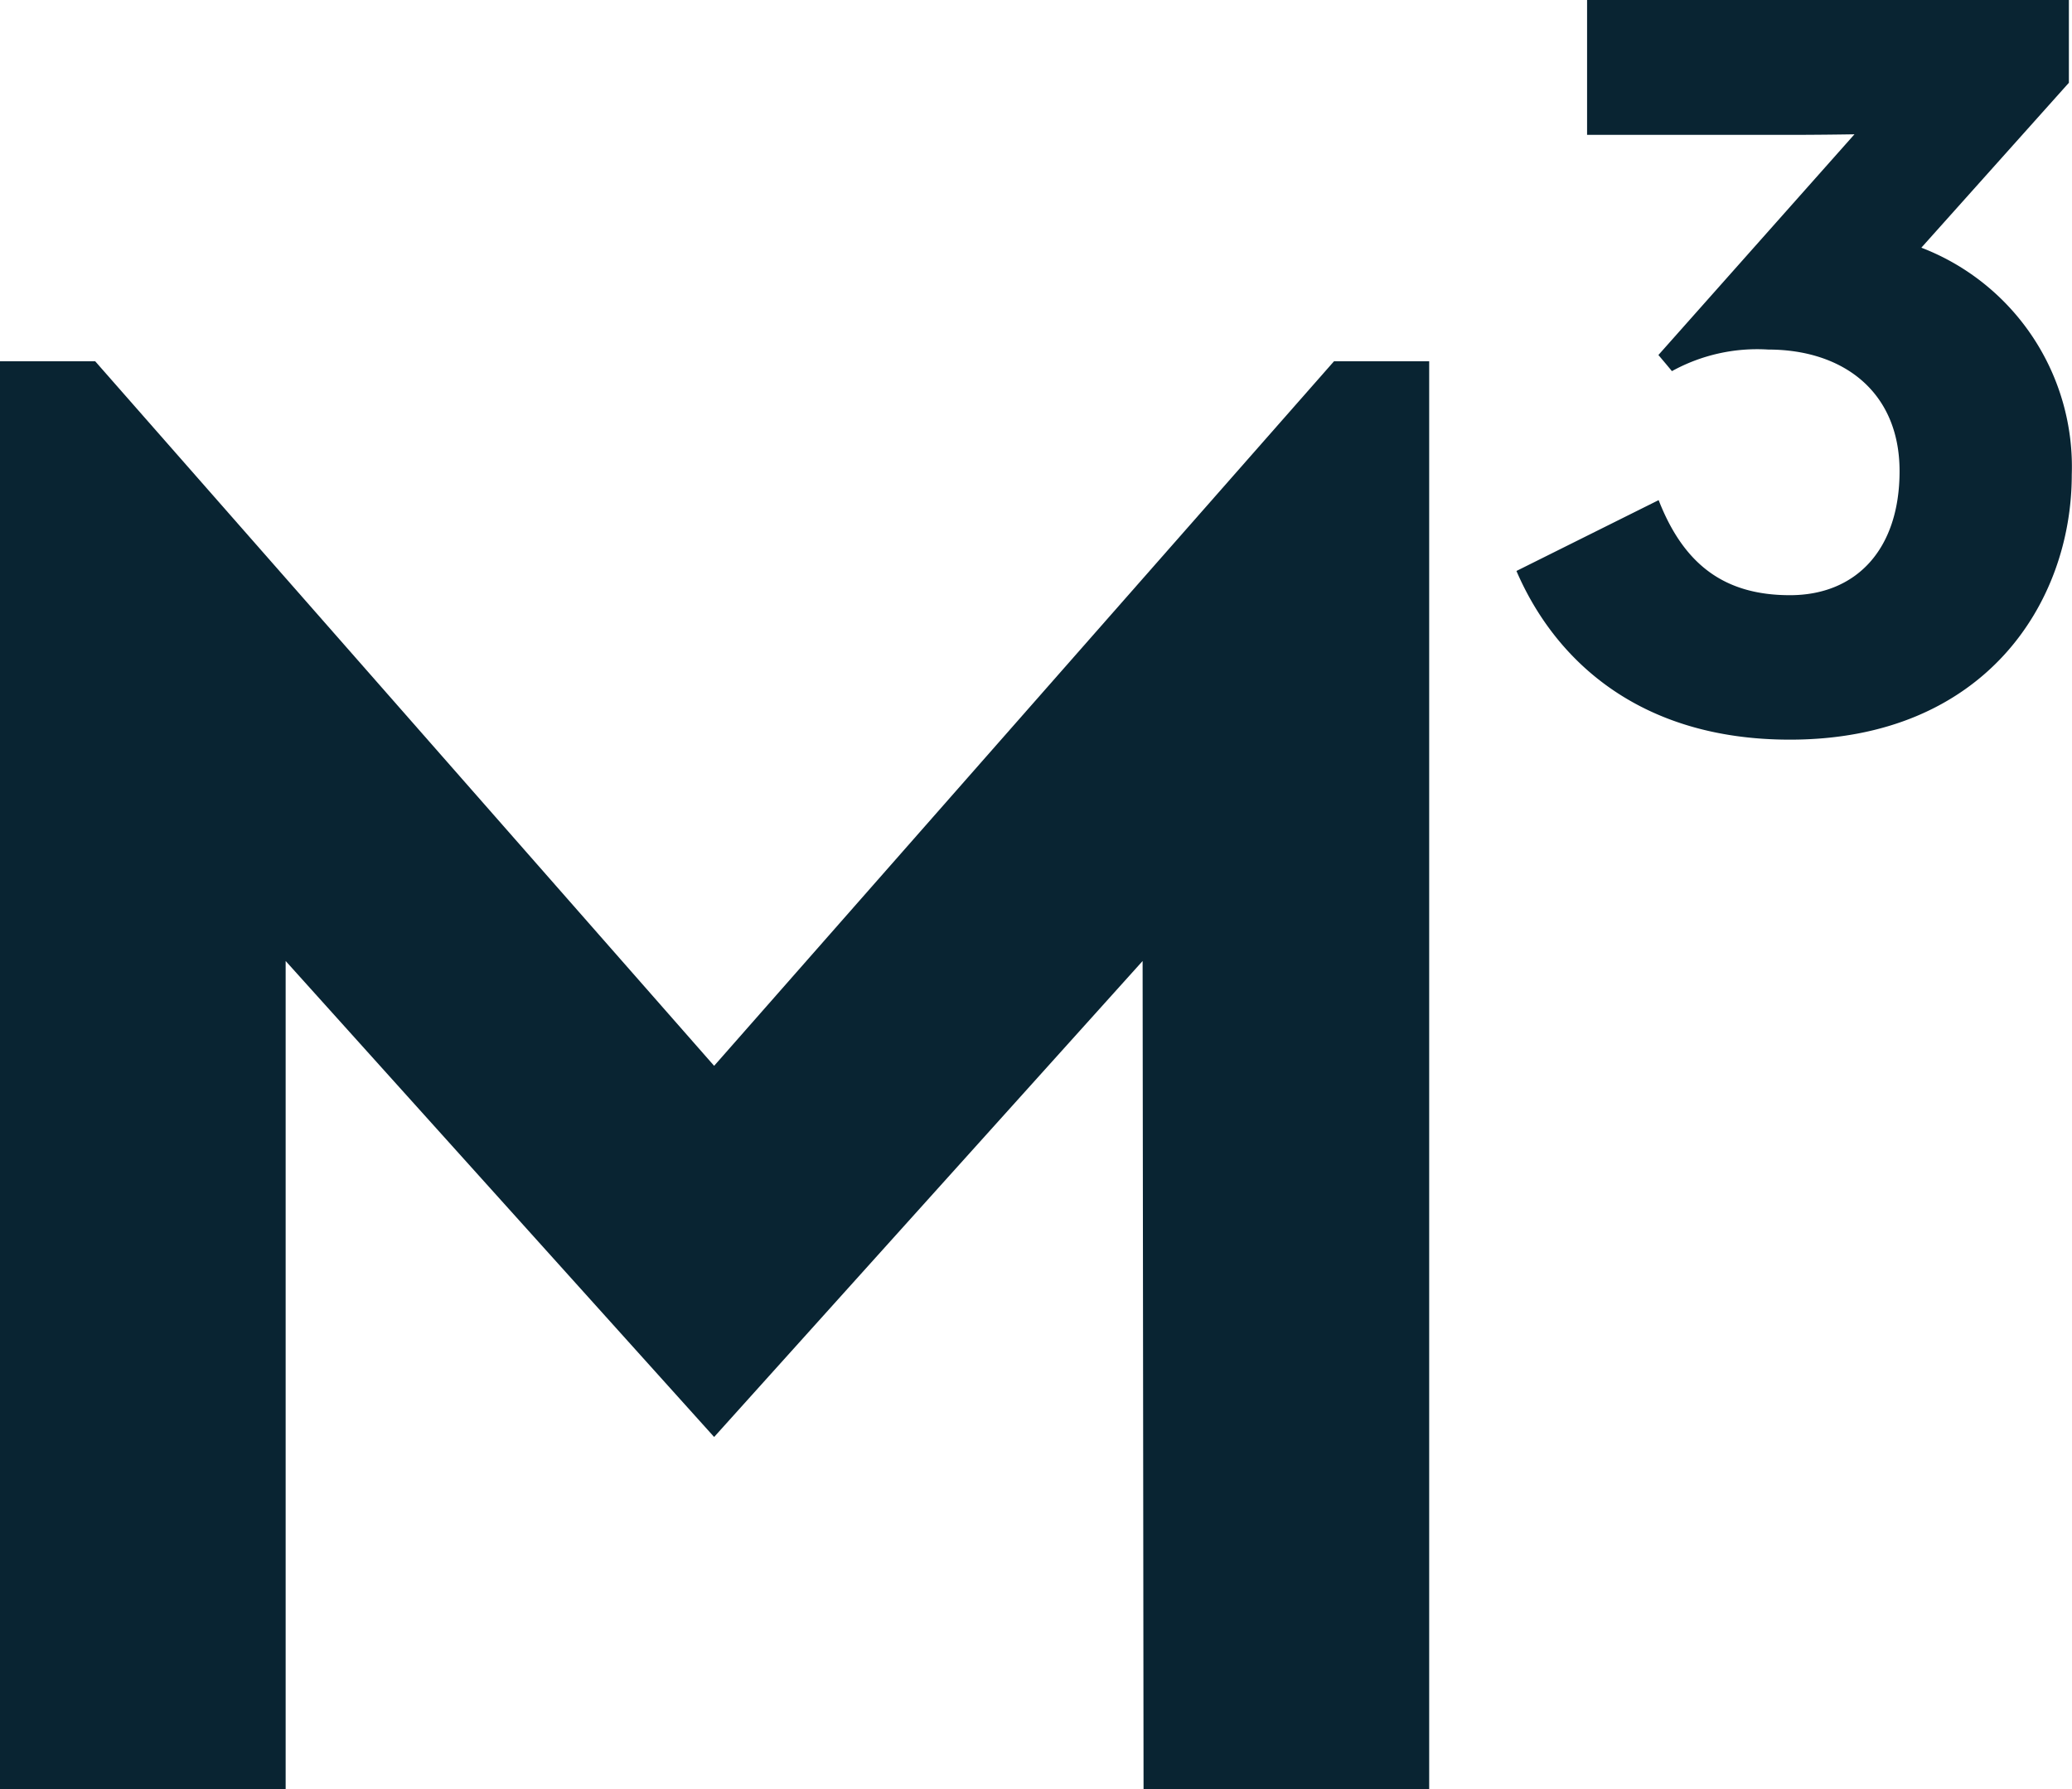
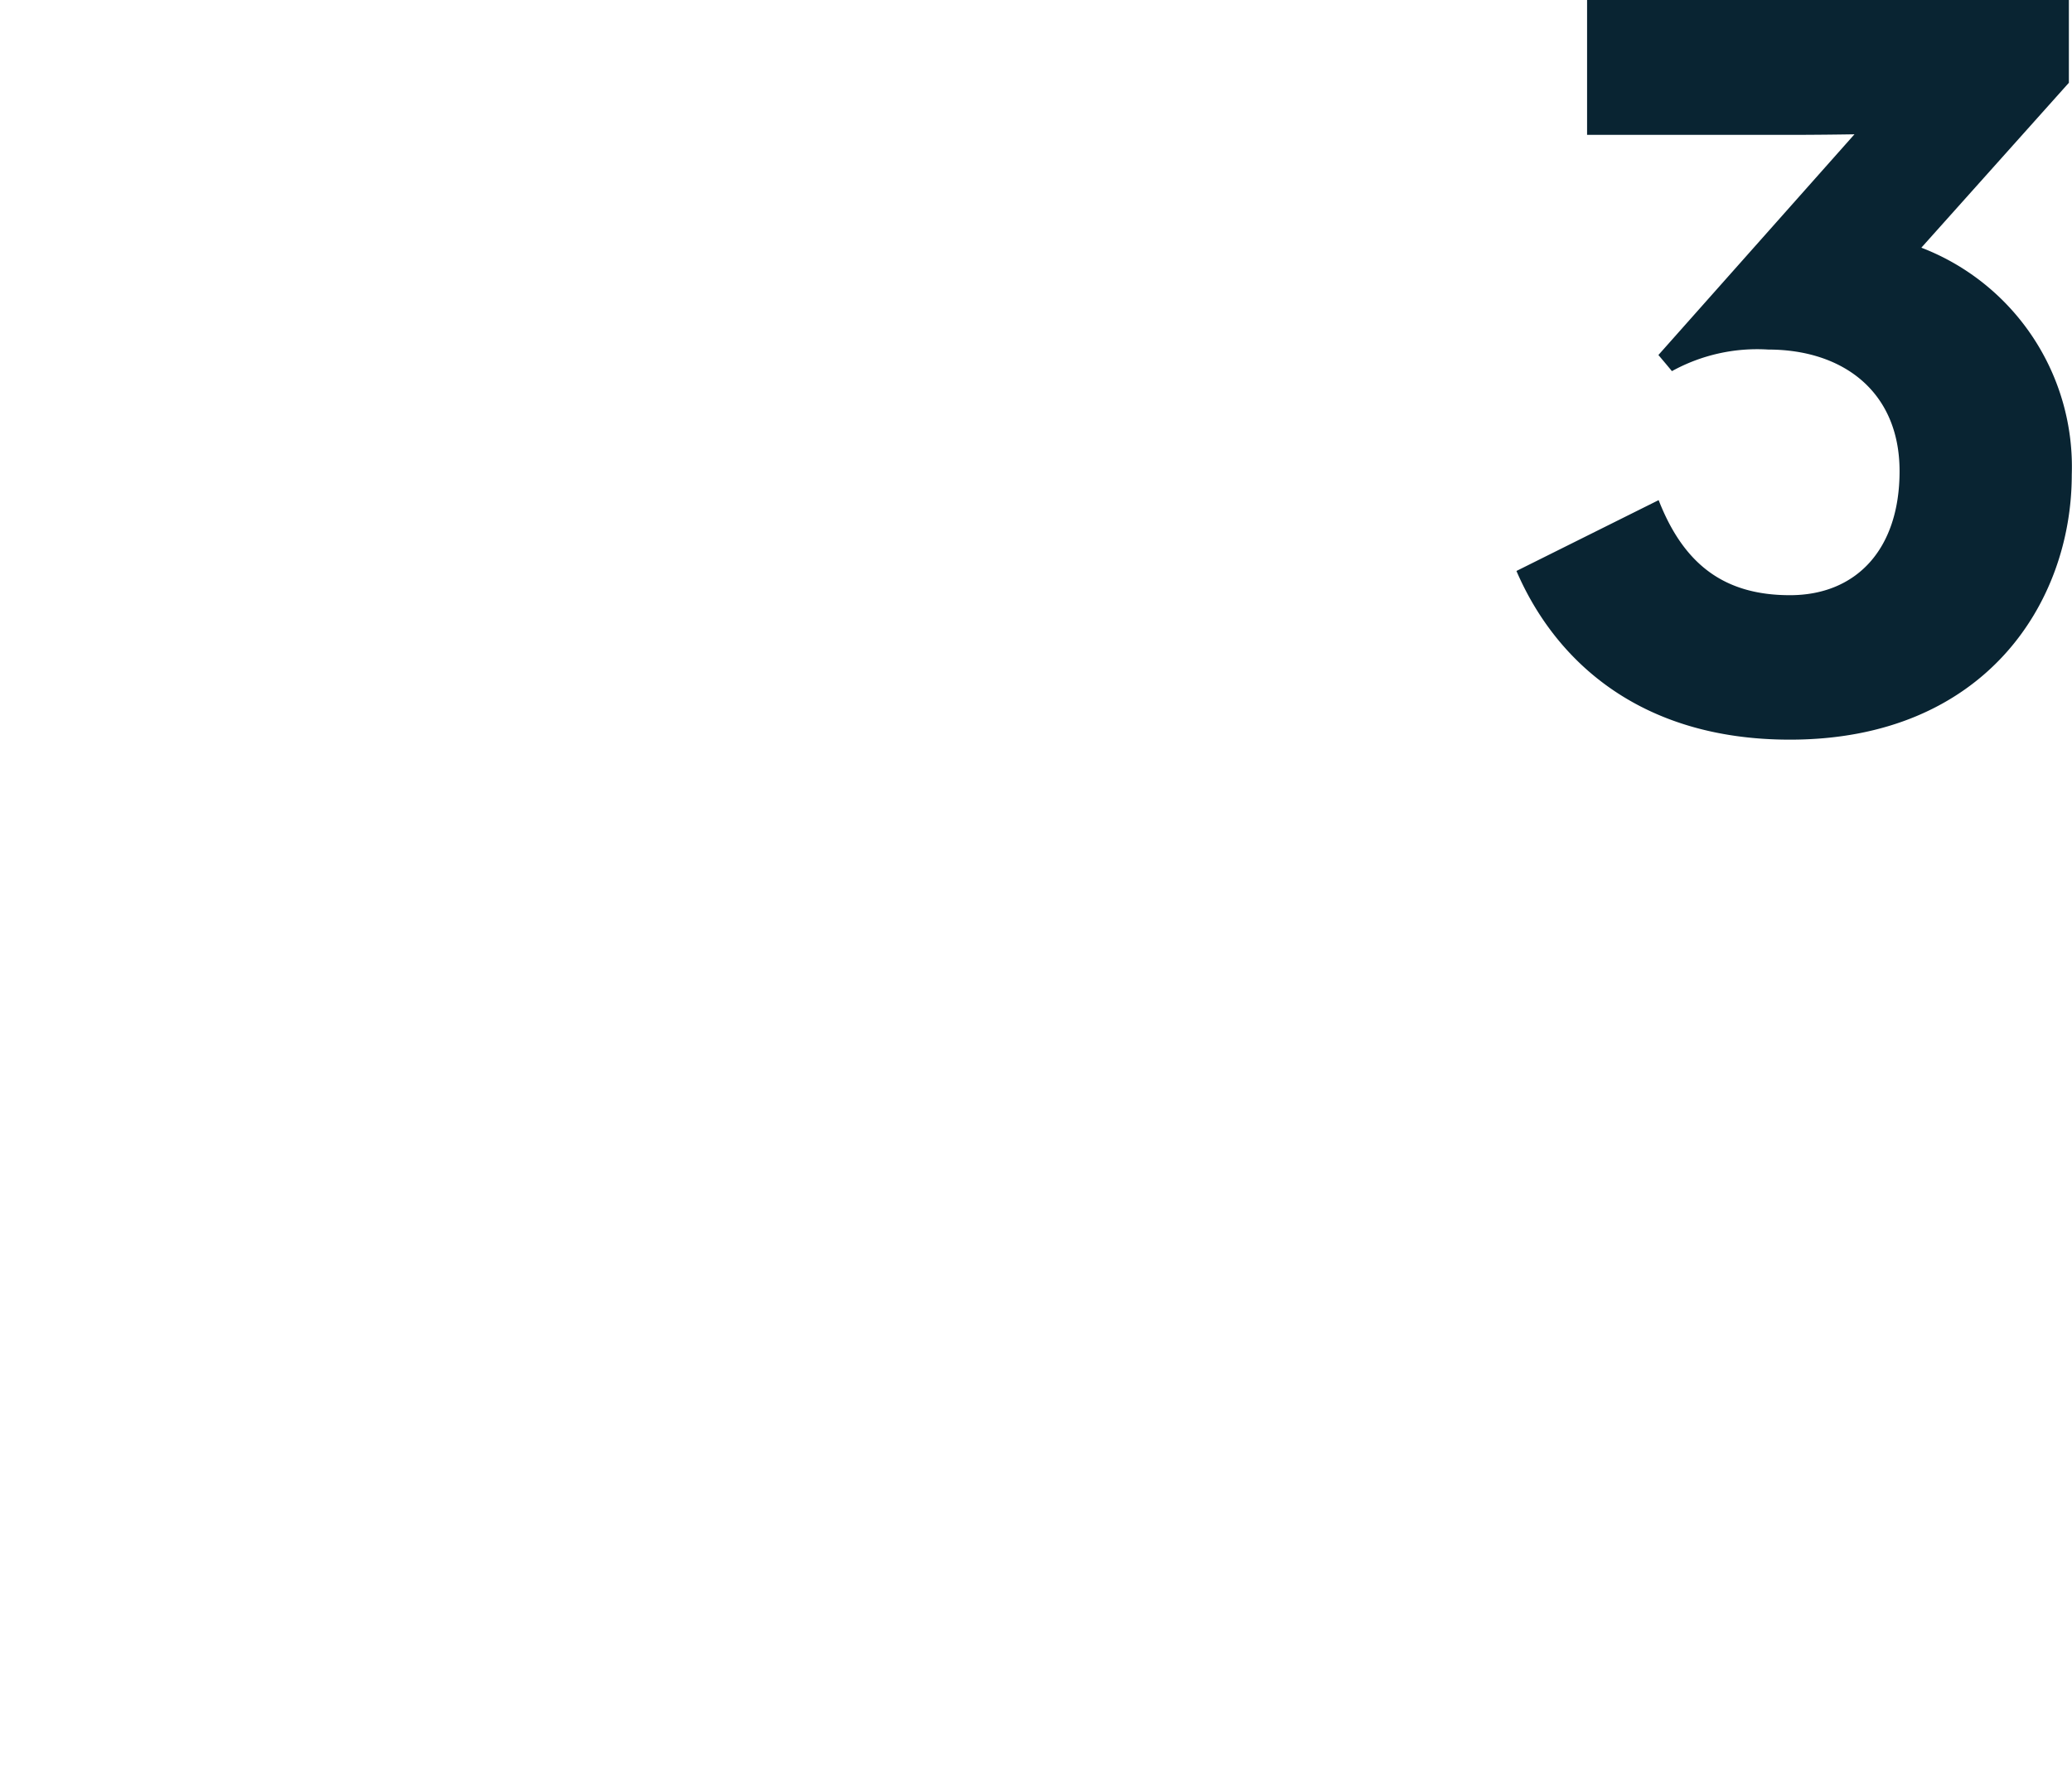
<svg xmlns="http://www.w3.org/2000/svg" id="Group_226" data-name="Group 226" width="105.612" height="91.216" viewBox="0 0 105.612 91.216">
-   <path id="Path_589" data-name="Path 589" d="M343.994,21.282,312.4,57.2,280.853,21.282H276V94.077h14.56V51.855L312.4,76.122l21.84-24.266.048,42.222h14.559V21.282Z" transform="translate(-276 -2.862)" fill="#092432" />
  <path id="Path_590" data-name="Path 590" d="M385.945,12.621l7.513-8.4V0H368.9V6.877h10.253c1.37,0,2.753-.019,3.376-.029L372.536,18.1l.422.5.267.322a9,9,0,0,1,4.911-1.1c3.809,0,6.692,2.148,6.692,6.2,0,3.99-2.21,6.323-5.589,6.323-3.312,0-5.4-1.535-6.691-4.847L365.3,29.11c1.9,4.42,6.14,8.6,13.936,8.6,9.948,0,14.369-7,14.369-13.5a11.968,11.968,0,0,0-7.665-11.581" transform="translate(-288.005 -0.001)" fill="#092432" />
</svg>